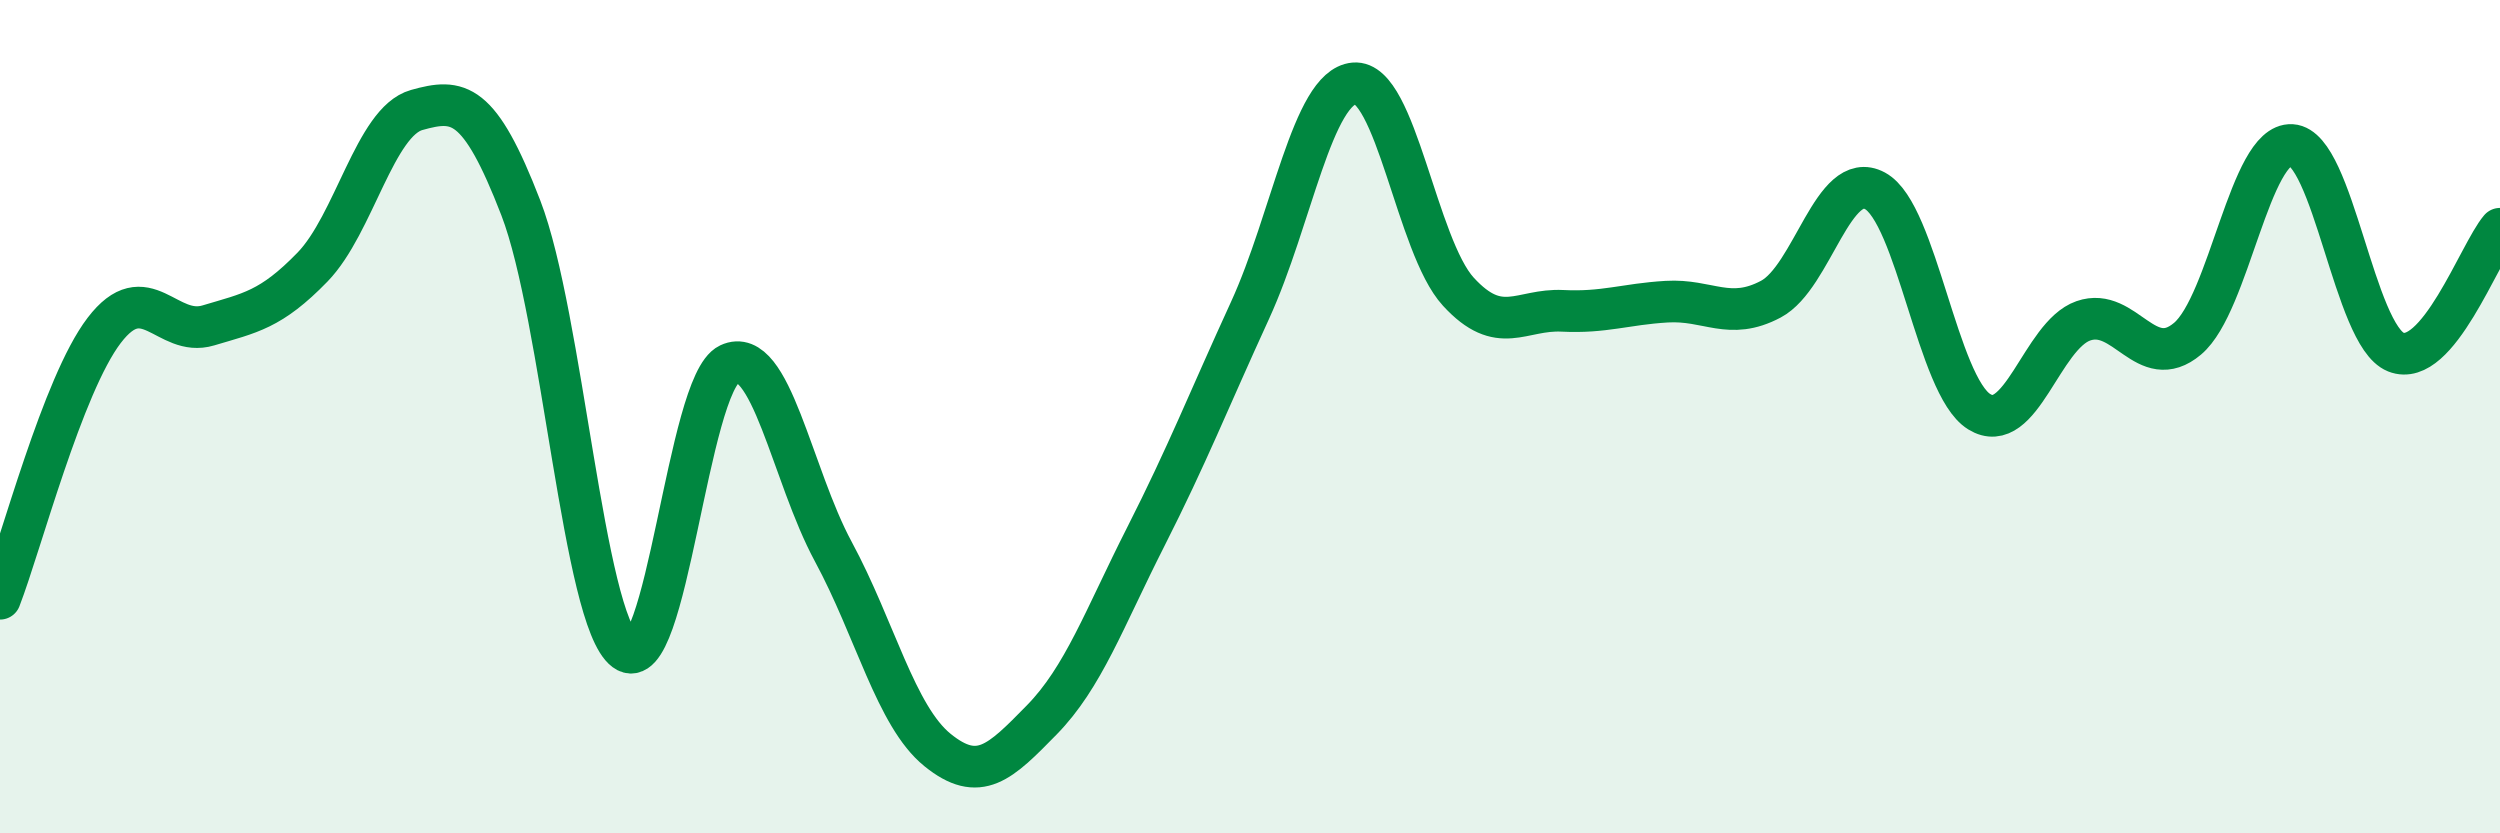
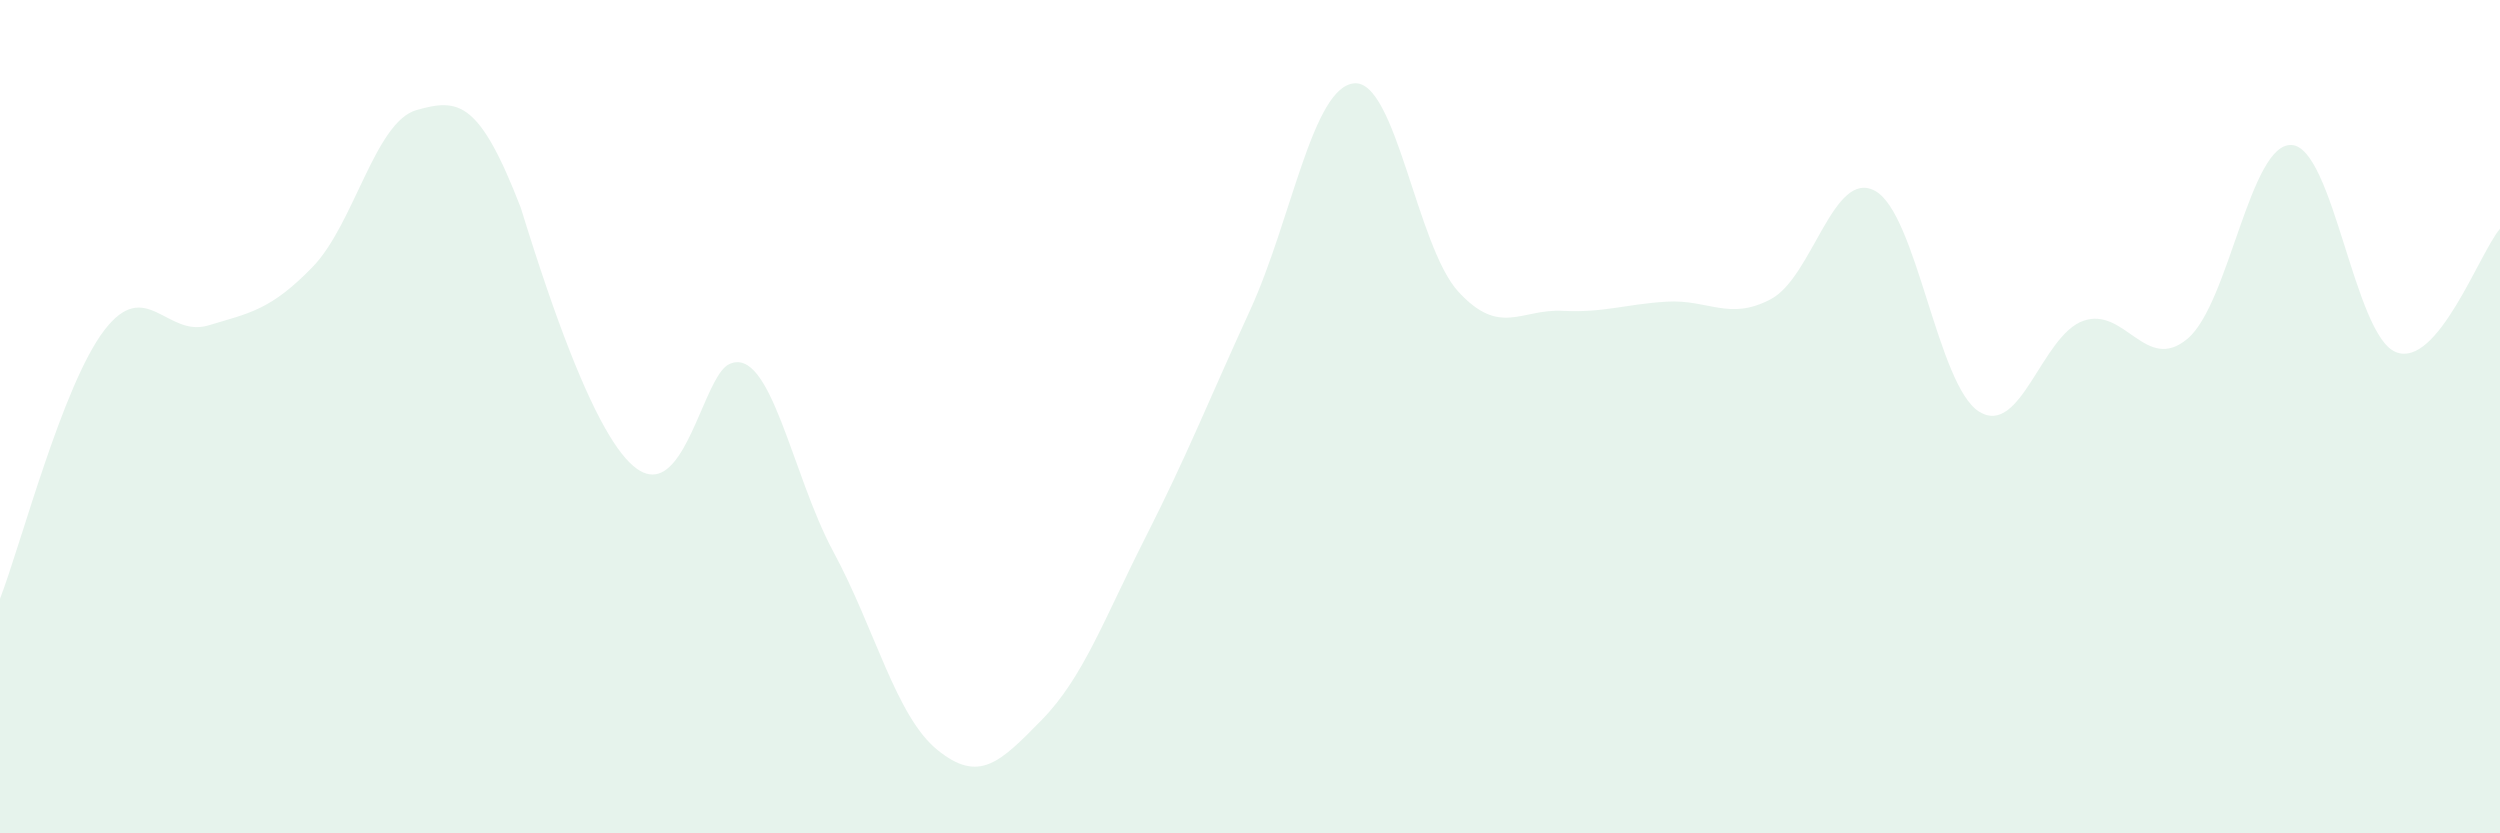
<svg xmlns="http://www.w3.org/2000/svg" width="60" height="20" viewBox="0 0 60 20">
-   <path d="M 0,14.37 C 0.5,13.08 1.5,9.24 2.5,7.93 C 3.5,6.62 4,8.11 5,7.81 C 6,7.51 6.5,7.44 7.5,6.41 C 8.5,5.38 9,2.92 10,2.64 C 11,2.36 11.5,2.4 12.5,4.99 C 13.5,7.58 14,14.86 15,15.61 C 16,16.36 16.5,9.21 17.5,8.74 C 18.5,8.27 19,11.39 20,13.24 C 21,15.09 21.5,17.19 22.5,18 C 23.5,18.81 24,18.3 25,17.28 C 26,16.26 26.5,14.85 27.5,12.88 C 28.5,10.91 29,9.63 30,7.45 C 31,5.27 31.5,2.09 32.5,2 C 33.5,1.91 34,5.91 35,7 C 36,8.09 36.5,7.41 37.5,7.46 C 38.5,7.51 39,7.3 40,7.24 C 41,7.18 41.5,7.71 42.5,7.18 C 43.5,6.65 44,4.04 45,4.58 C 46,5.12 46.5,9.26 47.5,9.88 C 48.5,10.5 49,8.05 50,7.7 C 51,7.35 51.5,8.97 52.5,8.13 C 53.5,7.29 54,3.42 55,3.48 C 56,3.54 56.5,8.05 57.5,8.45 C 58.5,8.85 59.5,6.08 60,5.49L60 20L0 20Z" fill="#008740" opacity="0.1" stroke-linecap="round" stroke-linejoin="round" />
-   <path d="M 0,14.37 C 0.5,13.08 1.5,9.24 2.5,7.93 C 3.5,6.62 4,8.11 5,7.81 C 6,7.51 6.5,7.44 7.5,6.41 C 8.5,5.38 9,2.92 10,2.64 C 11,2.36 11.5,2.4 12.5,4.99 C 13.5,7.58 14,14.86 15,15.61 C 16,16.36 16.5,9.21 17.5,8.74 C 18.5,8.27 19,11.39 20,13.24 C 21,15.09 21.5,17.19 22.5,18 C 23.5,18.81 24,18.3 25,17.28 C 26,16.26 26.5,14.85 27.5,12.88 C 28.5,10.91 29,9.63 30,7.45 C 31,5.27 31.5,2.09 32.5,2 C 33.5,1.91 34,5.91 35,7 C 36,8.09 36.5,7.41 37.5,7.46 C 38.5,7.51 39,7.3 40,7.24 C 41,7.18 41.5,7.71 42.5,7.18 C 43.5,6.65 44,4.04 45,4.58 C 46,5.12 46.5,9.26 47.5,9.88 C 48.5,10.5 49,8.05 50,7.7 C 51,7.35 51.5,8.97 52.5,8.13 C 53.5,7.29 54,3.42 55,3.48 C 56,3.54 56.5,8.05 57.5,8.45 C 58.5,8.85 59.5,6.08 60,5.49" stroke="#008740" stroke-width="1" fill="none" stroke-linecap="round" stroke-linejoin="round" />
+   <path d="M 0,14.37 C 0.5,13.08 1.5,9.24 2.5,7.93 C 3.5,6.62 4,8.11 5,7.81 C 6,7.51 6.5,7.44 7.5,6.41 C 8.5,5.38 9,2.92 10,2.64 C 11,2.36 11.5,2.4 12.5,4.99 C 16,16.36 16.5,9.21 17.5,8.74 C 18.5,8.27 19,11.39 20,13.24 C 21,15.09 21.5,17.19 22.5,18 C 23.5,18.81 24,18.3 25,17.28 C 26,16.26 26.5,14.85 27.5,12.88 C 28.5,10.91 29,9.63 30,7.45 C 31,5.27 31.5,2.09 32.5,2 C 33.5,1.91 34,5.91 35,7 C 36,8.09 36.5,7.41 37.5,7.46 C 38.5,7.51 39,7.3 40,7.24 C 41,7.18 41.5,7.71 42.5,7.18 C 43.5,6.65 44,4.04 45,4.58 C 46,5.12 46.5,9.26 47.5,9.88 C 48.5,10.5 49,8.05 50,7.7 C 51,7.35 51.5,8.97 52.5,8.13 C 53.5,7.29 54,3.42 55,3.48 C 56,3.54 56.5,8.05 57.5,8.45 C 58.5,8.85 59.5,6.08 60,5.49L60 20L0 20Z" fill="#008740" opacity="0.1" stroke-linecap="round" stroke-linejoin="round" />
</svg>